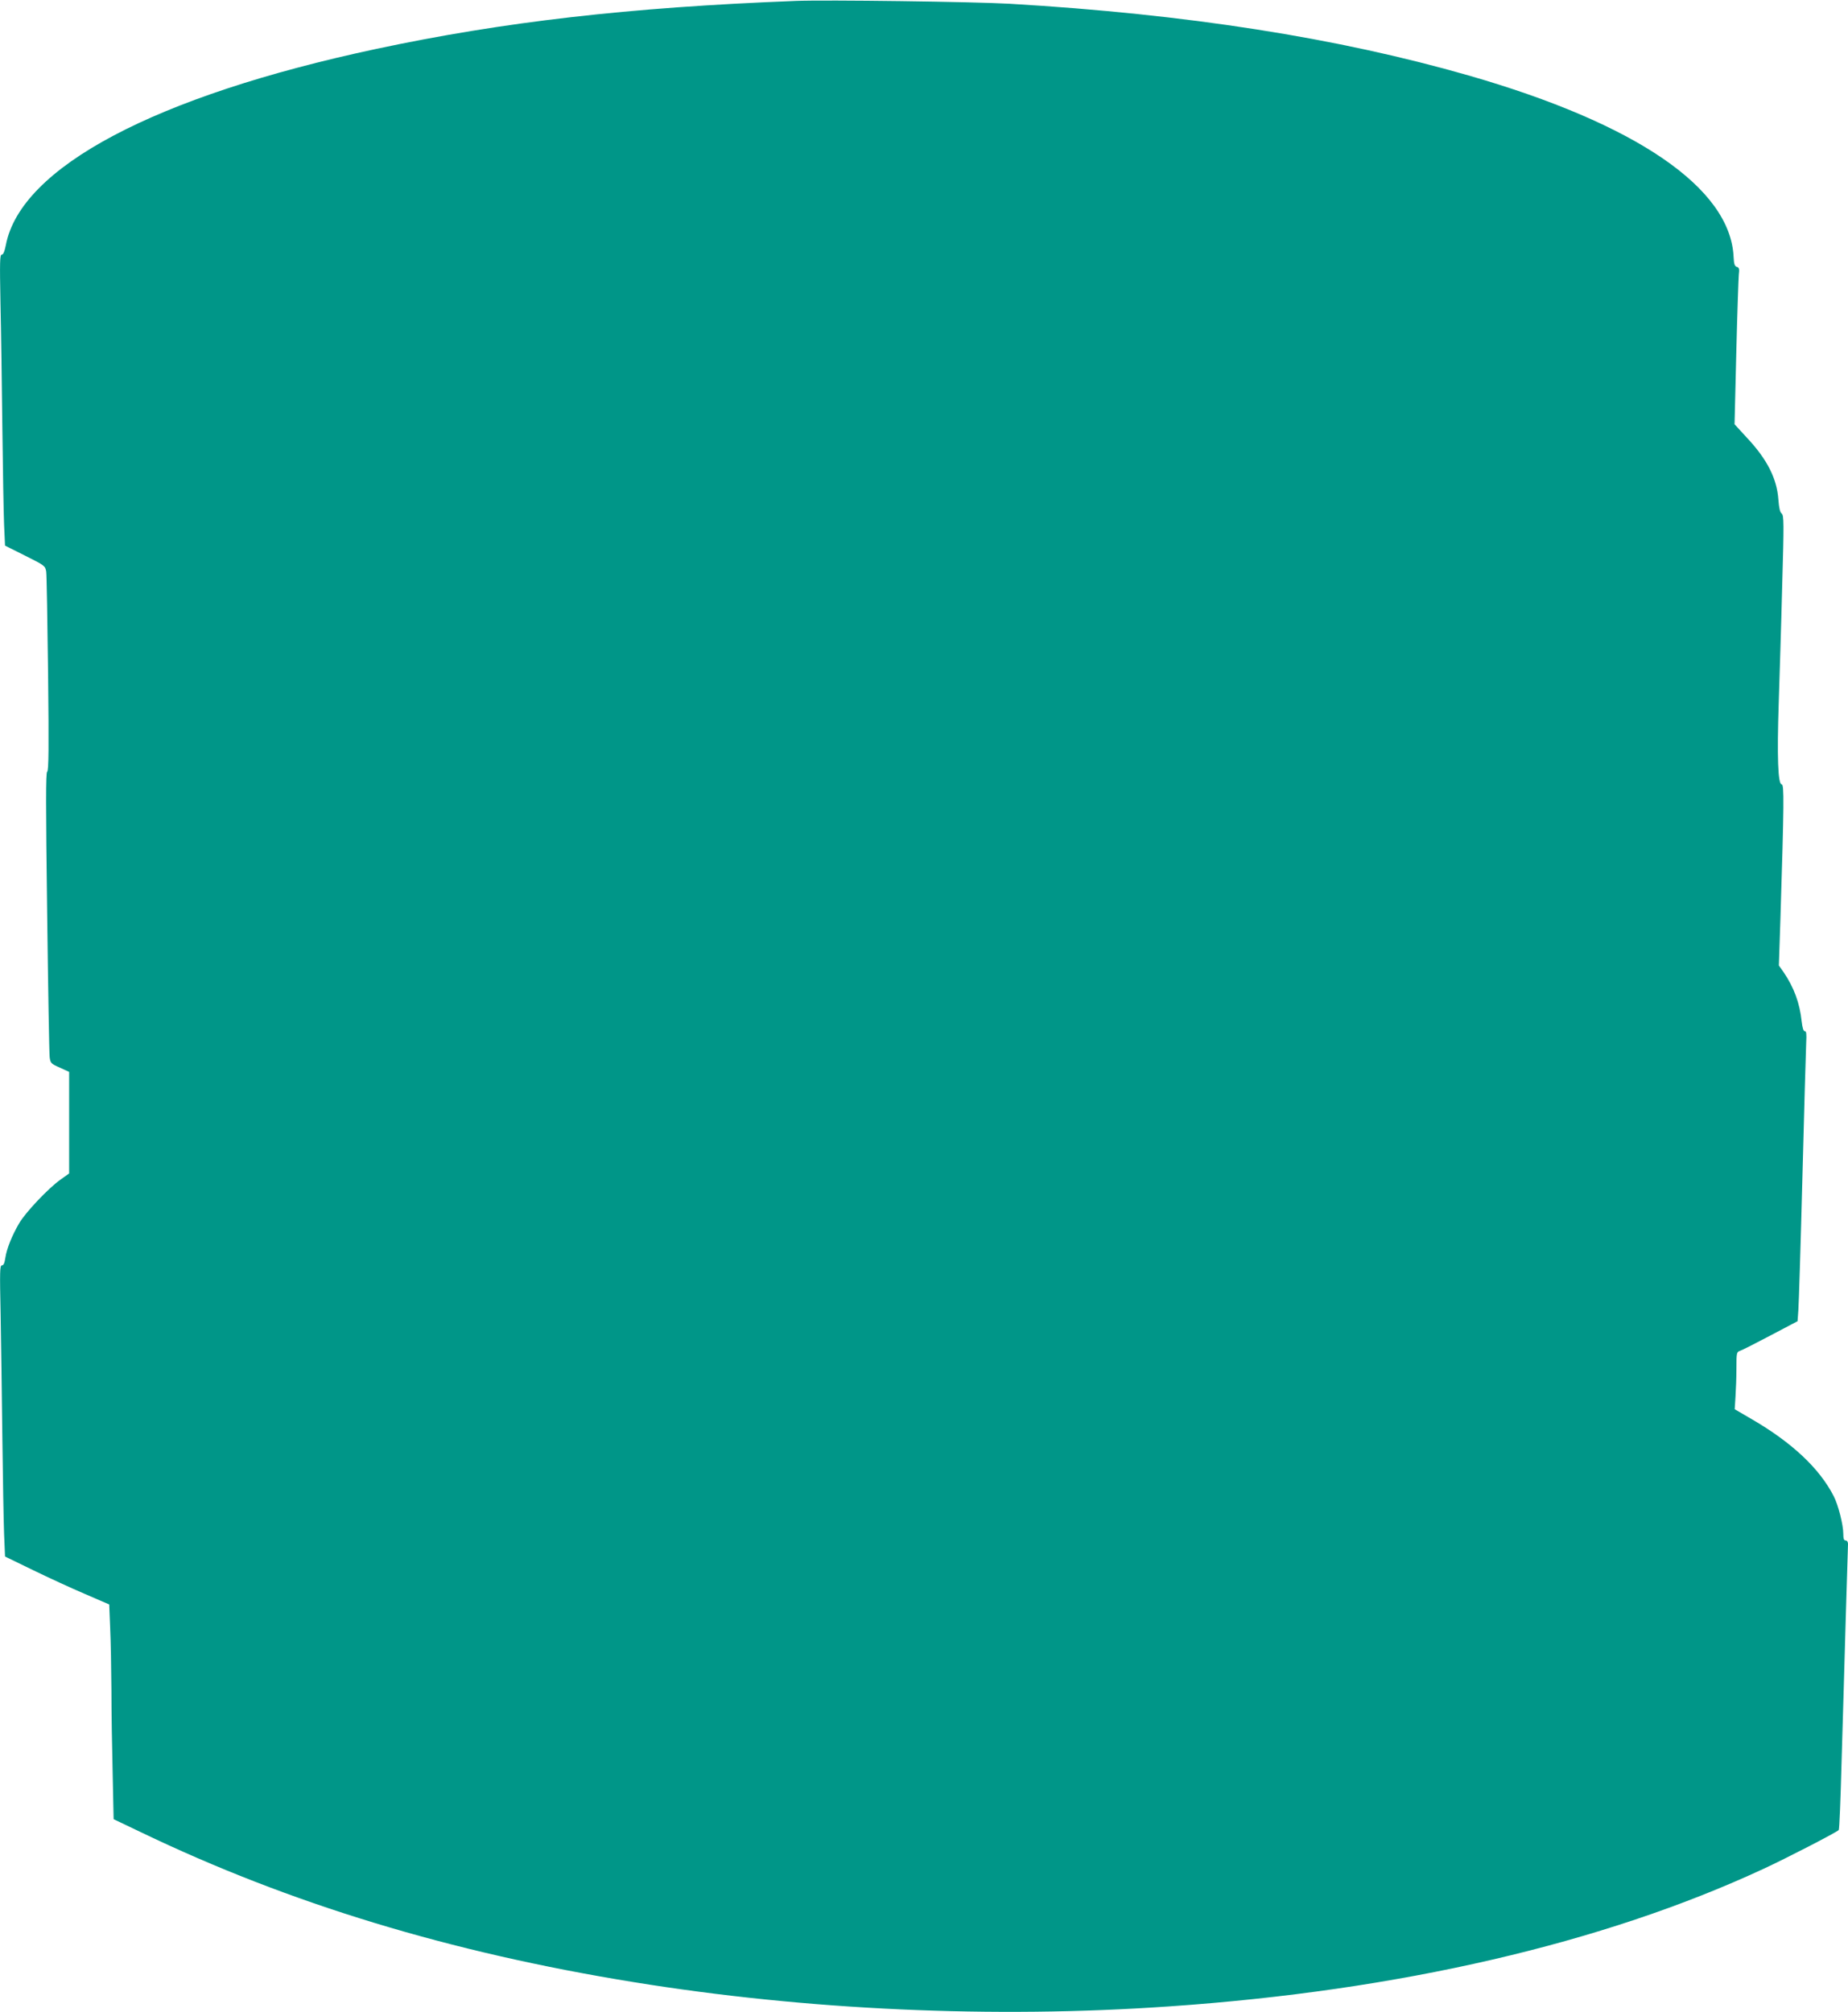
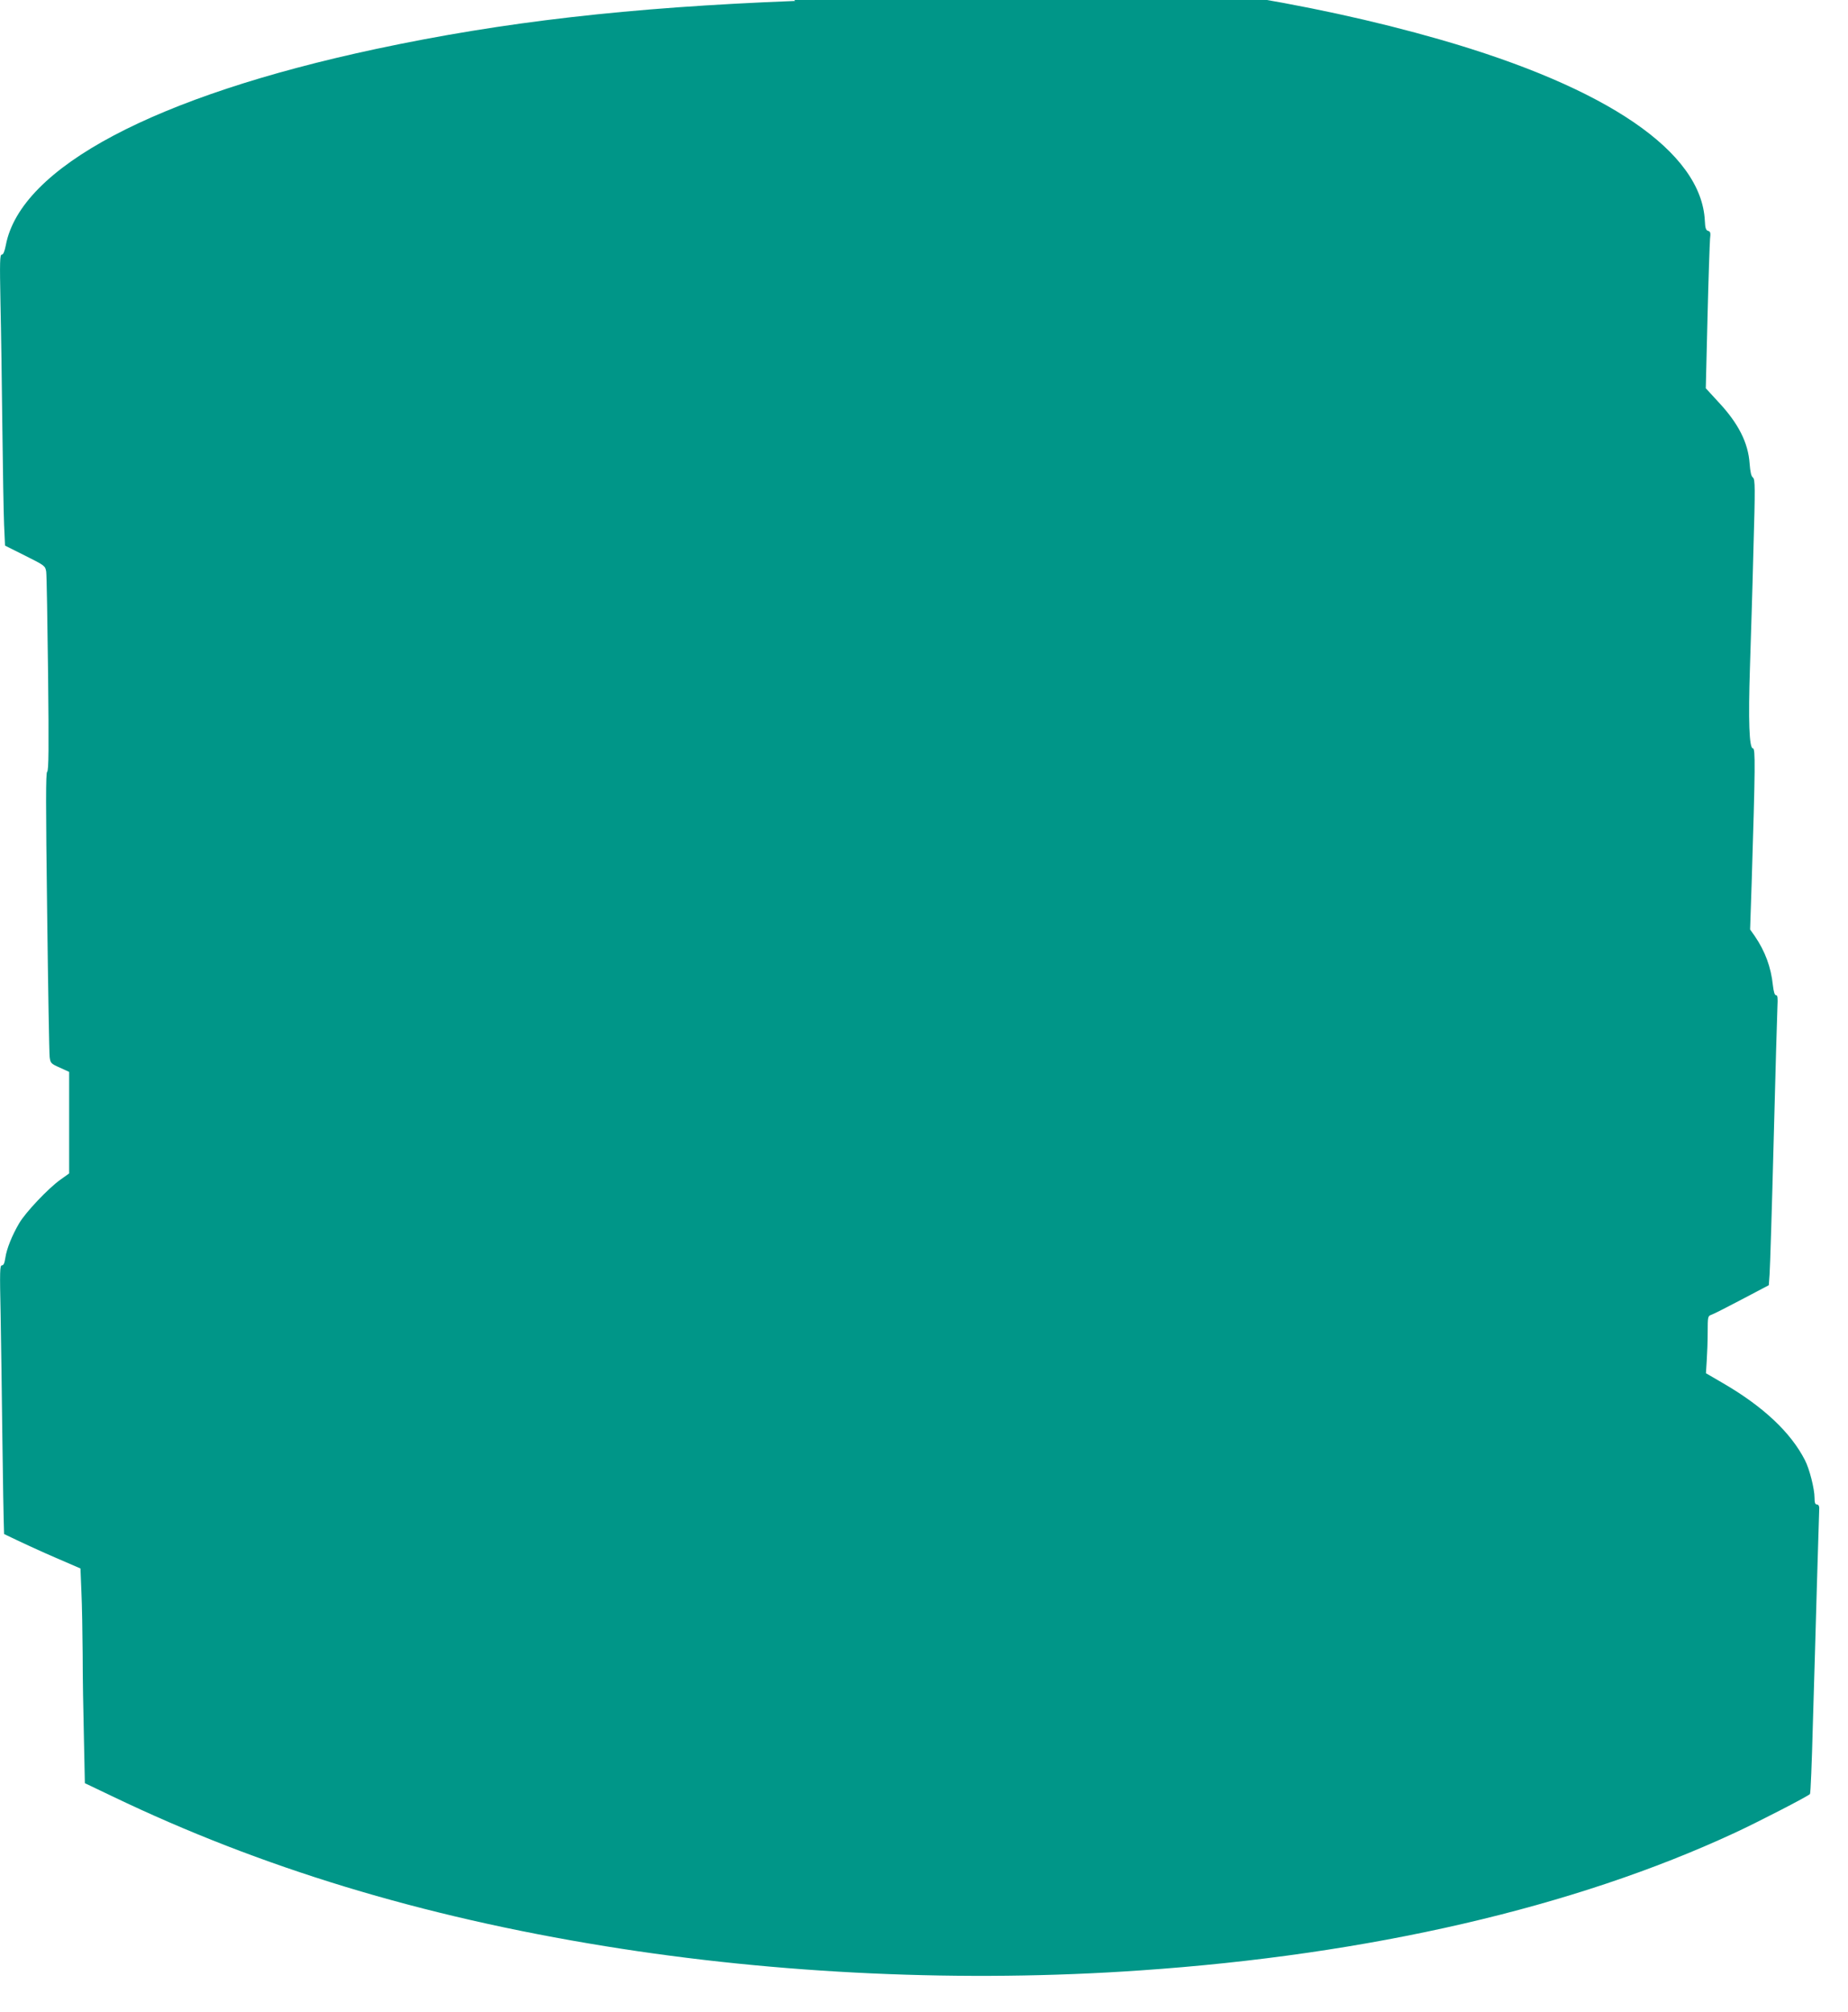
<svg xmlns="http://www.w3.org/2000/svg" version="1.0" width="1176pt" height="1280pt" viewBox="0 0 1176 1280" preserveAspectRatio="xMidYMid meet">
  <g transform="translate(0,1280) scale(0.1,-0.1)" fill="#009688" stroke="none">
-     <path d="M5060 12794 c-1059 -41 -1857 -133 -2665 -305 -1407 -300 -2264 -753 -2358 -1249 -8 -40 -16 -60 -26 -60 -12 0 -13 -46 -8 -307 4 -170 9 -526 12 -793 3 -267 8 -545 11 -618 l6 -133 128 -64 c126 -63 128 -65 134 -102 3 -21 8 -314 12 -652 5 -469 4 -615 -6 -621 -9 -5 -9 -208 0 -891 6 -486 13 -902 16 -924 5 -38 8 -42 65 -67 l59 -27 0 -323 0 -323 -56 -40 c-76 -54 -222 -208 -262 -277 -46 -78 -80 -164 -88 -220 -5 -33 -11 -48 -22 -48 -13 0 -14 -37 -8 -312 3 -172 8 -524 11 -783 3 -258 8 -535 11 -614 l6 -143 177 -86 c97 -47 246 -116 331 -152 l155 -67 6 -149 c4 -82 7 -260 8 -395 0 -135 4 -375 8 -534 l6 -288 176 -84 c943 -453 1966 -764 3136 -953 1098 -178 2286 -232 3405 -154 1460 100 2761 401 3782 875 141 65 467 233 479 247 4 4 12 198 18 432 7 234 19 637 26 895 8 259 15 480 15 493 0 13 -6 22 -15 22 -11 0 -15 11 -15 43 0 56 -32 183 -61 239 -90 176 -265 341 -522 490 l-108 63 5 80 c3 44 6 126 6 182 0 98 1 102 24 110 13 4 101 49 194 98 l171 90 5 70 c3 39 15 421 26 850 11 429 22 813 24 853 3 55 1 72 -9 72 -9 0 -15 21 -20 63 -12 115 -49 216 -116 314 l-29 41 10 299 c23 737 24 853 8 853 -24 0 -30 179 -19 515 5 160 16 494 22 743 12 408 11 453 -3 465 -11 8 -17 36 -21 88 -9 134 -72 258 -201 395 l-78 85 11 452 c6 249 14 473 16 498 5 39 2 47 -12 51 -14 4 -19 17 -21 64 -21 438 -619 847 -1687 1154 -832 239 -1794 390 -2920 456 -230 13 -1168 26 -1365 18z" />
+     <path d="M5060 12794 c-1059 -41 -1857 -133 -2665 -305 -1407 -300 -2264 -753 -2358 -1249 -8 -40 -16 -60 -26 -60 -12 0 -13 -46 -8 -307 4 -170 9 -526 12 -793 3 -267 8 -545 11 -618 l6 -133 128 -64 c126 -63 128 -65 134 -102 3 -21 8 -314 12 -652 5 -469 4 -615 -6 -621 -9 -5 -9 -208 0 -891 6 -486 13 -902 16 -924 5 -38 8 -42 65 -67 l59 -27 0 -323 0 -323 -56 -40 c-76 -54 -222 -208 -262 -277 -46 -78 -80 -164 -88 -220 -5 -33 -11 -48 -22 -48 -13 0 -14 -37 -8 -312 3 -172 8 -524 11 -783 3 -258 8 -535 11 -614 c97 -47 246 -116 331 -152 l155 -67 6 -149 c4 -82 7 -260 8 -395 0 -135 4 -375 8 -534 l6 -288 176 -84 c943 -453 1966 -764 3136 -953 1098 -178 2286 -232 3405 -154 1460 100 2761 401 3782 875 141 65 467 233 479 247 4 4 12 198 18 432 7 234 19 637 26 895 8 259 15 480 15 493 0 13 -6 22 -15 22 -11 0 -15 11 -15 43 0 56 -32 183 -61 239 -90 176 -265 341 -522 490 l-108 63 5 80 c3 44 6 126 6 182 0 98 1 102 24 110 13 4 101 49 194 98 l171 90 5 70 c3 39 15 421 26 850 11 429 22 813 24 853 3 55 1 72 -9 72 -9 0 -15 21 -20 63 -12 115 -49 216 -116 314 l-29 41 10 299 c23 737 24 853 8 853 -24 0 -30 179 -19 515 5 160 16 494 22 743 12 408 11 453 -3 465 -11 8 -17 36 -21 88 -9 134 -72 258 -201 395 l-78 85 11 452 c6 249 14 473 16 498 5 39 2 47 -12 51 -14 4 -19 17 -21 64 -21 438 -619 847 -1687 1154 -832 239 -1794 390 -2920 456 -230 13 -1168 26 -1365 18z" />
  </g>
</svg>